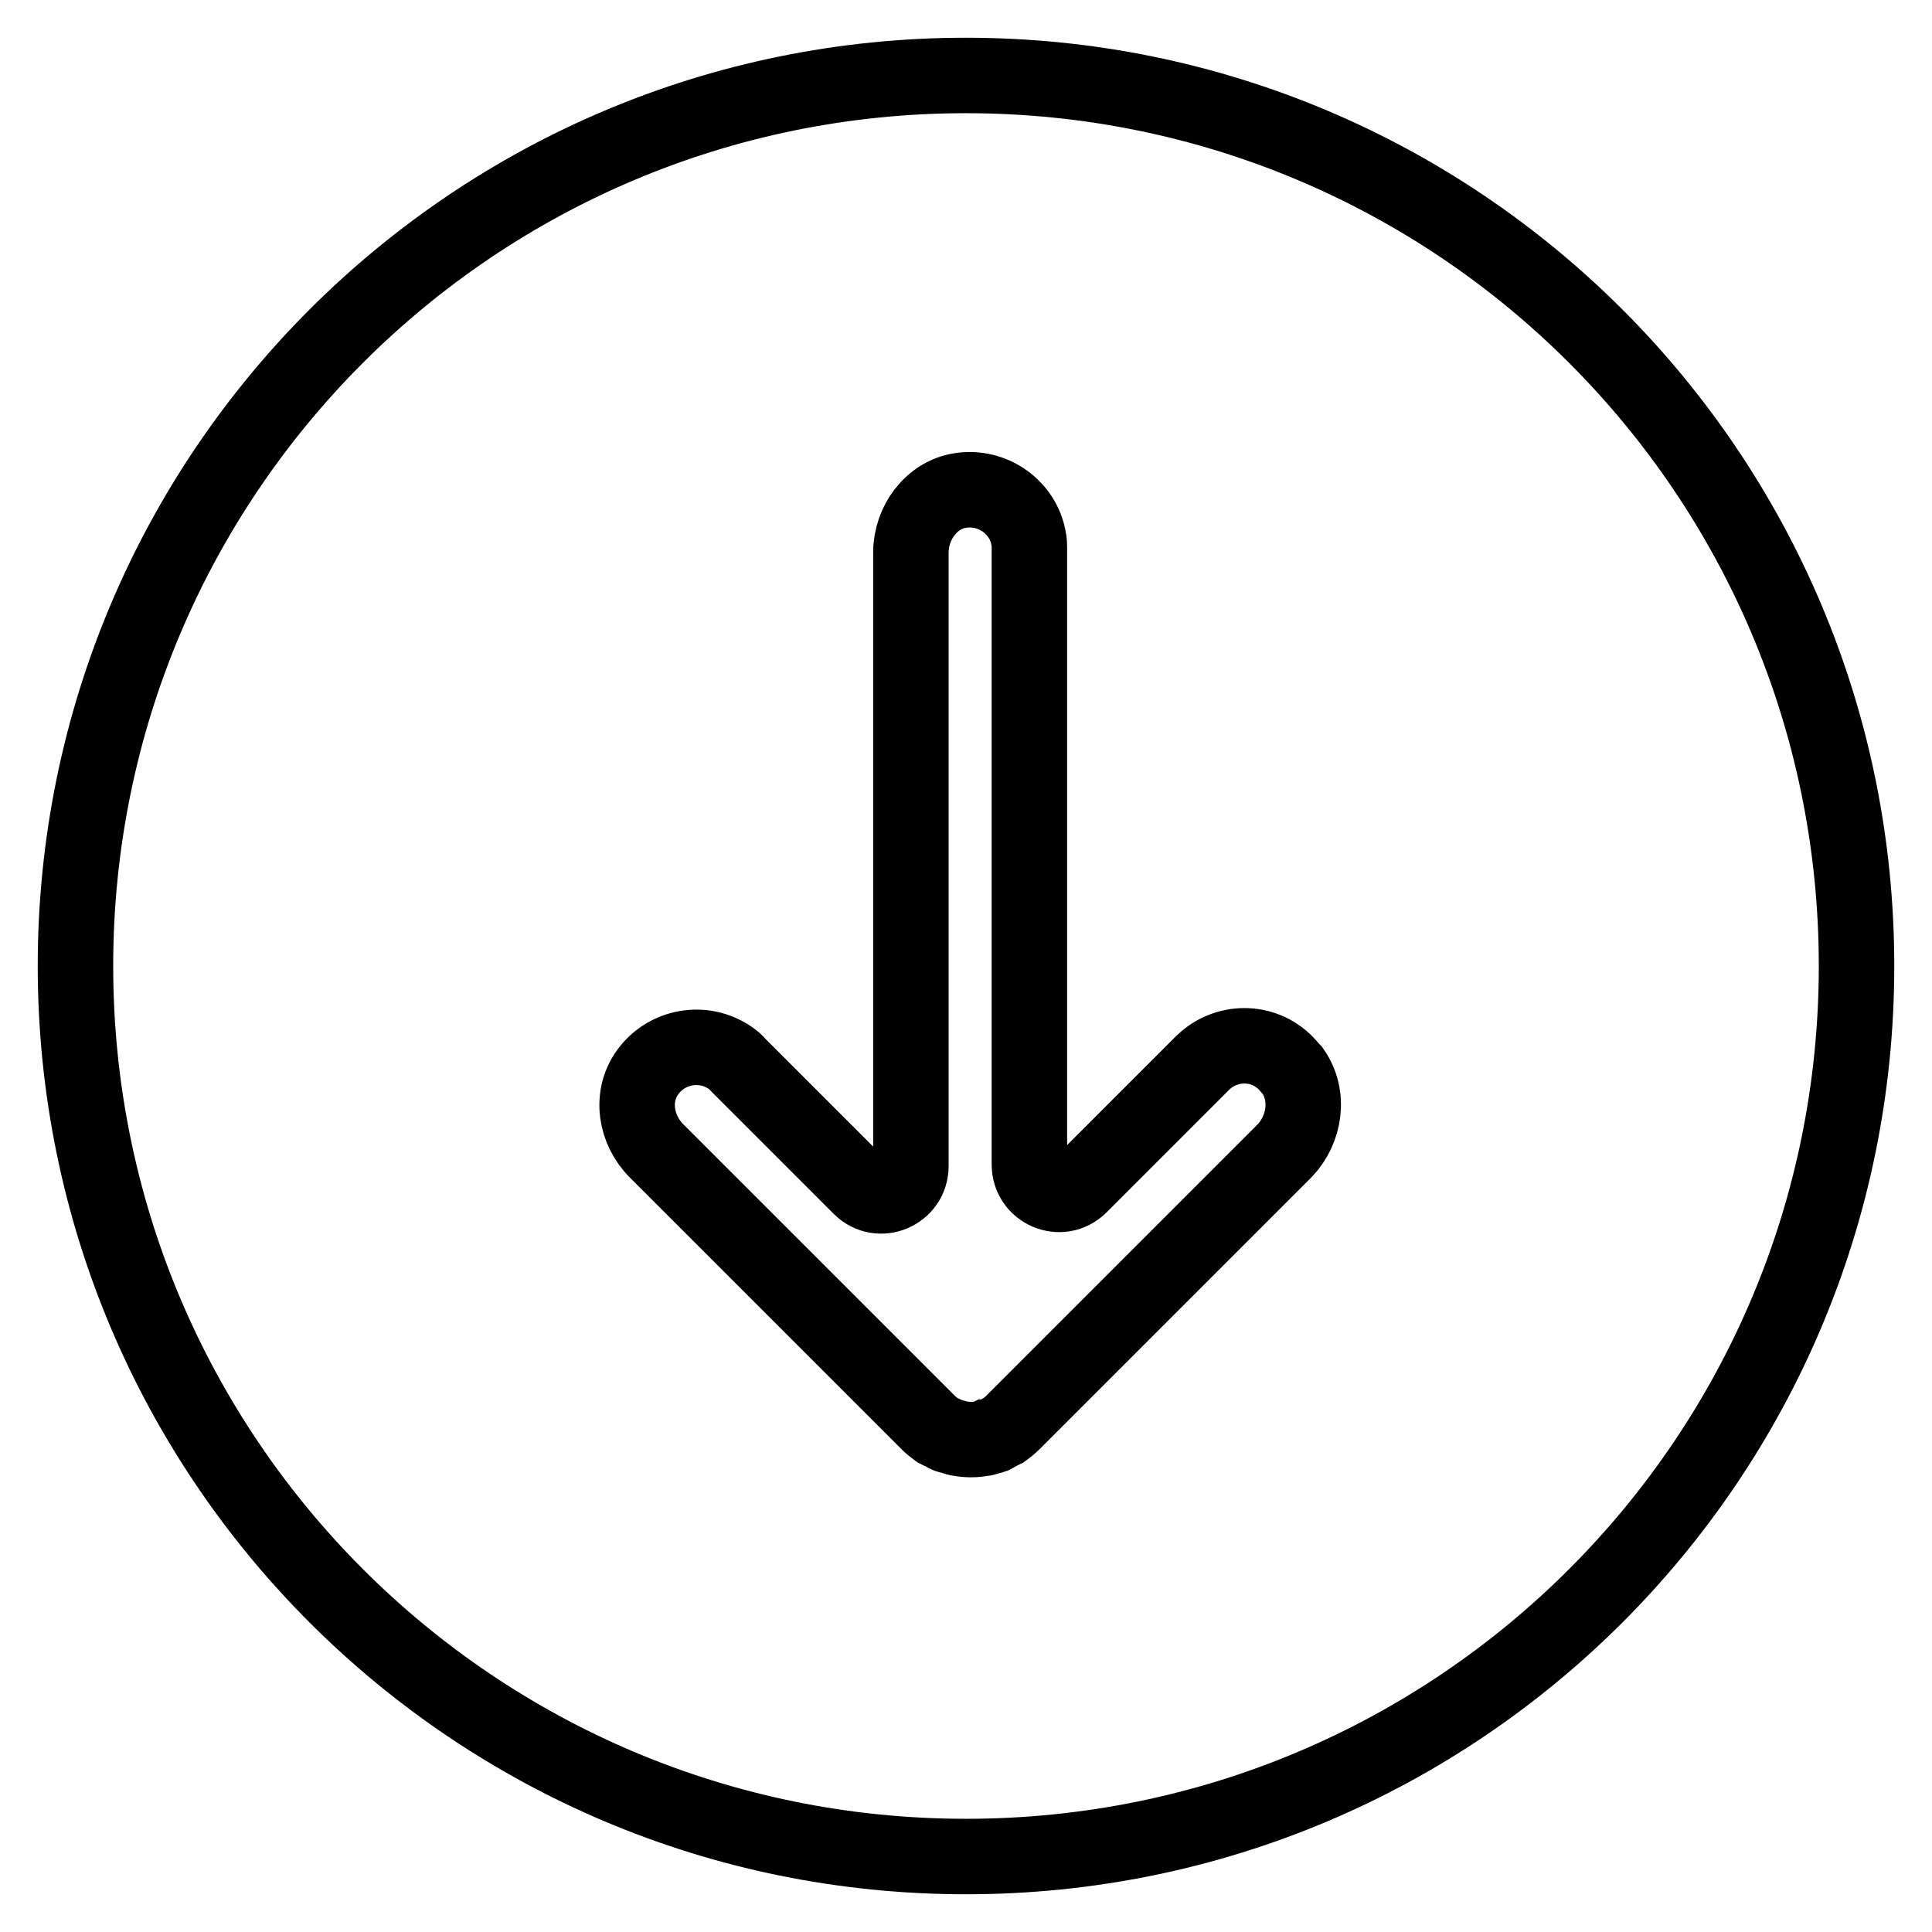
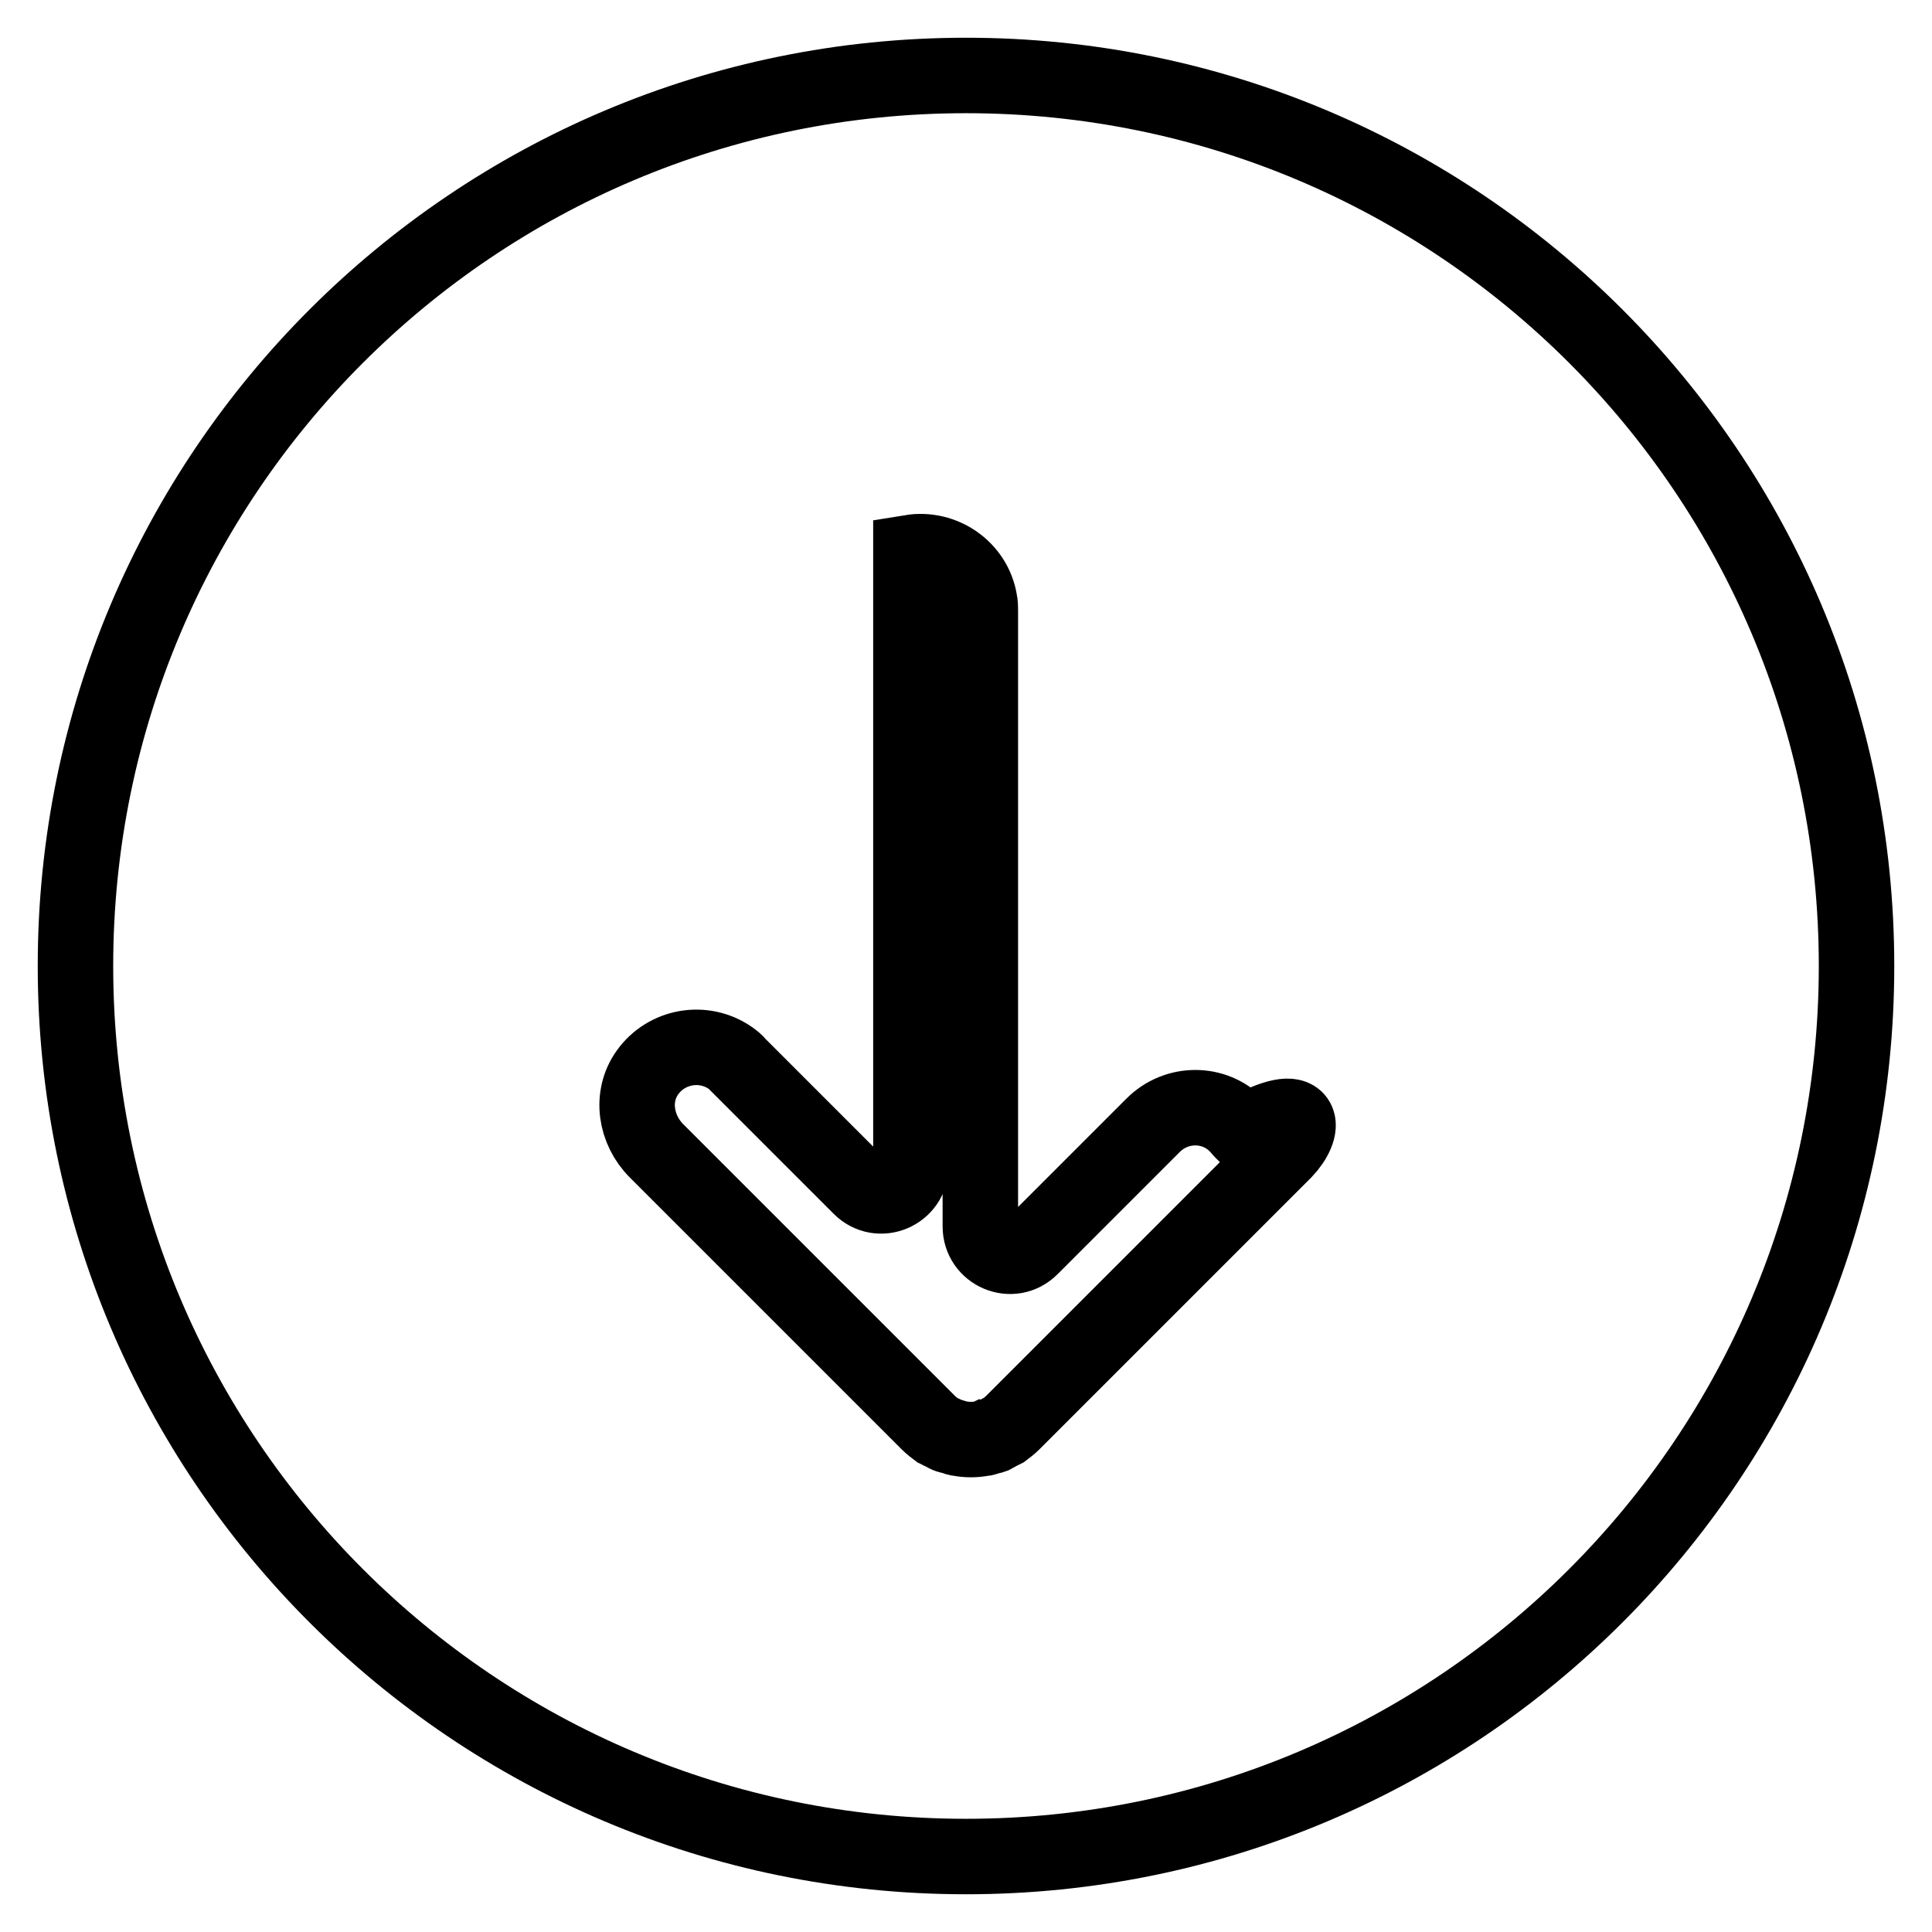
<svg xmlns="http://www.w3.org/2000/svg" version="1.1" x="0px" y="0px" viewBox="0 0 256 256" enable-background="new 0 0 256 256" xml:space="preserve">
  <g>
-     <path stroke-width="10" fill-opacity="0" stroke="#000000" d="M128,10C62.8,10,10,62.8,10,128c0,65.2,52.8,118,118,118c65.2,0,118-52.8,118-118C246,62.8,193.2,10,128,10 z M170.2,152.5l-36,36c-0.4,0.4-0.8,0.7-1.2,1c-0.2,0.1-0.4,0.2-0.6,0.3c-0.2,0.1-0.5,0.3-0.7,0.4c-0.3,0.1-0.5,0.2-0.8,0.2 c-0.2,0.1-0.4,0.2-0.7,0.2c-1,0.2-2.1,0.2-3.1,0c-0.2,0-0.5-0.1-0.7-0.2c-0.3-0.1-0.5-0.1-0.8-0.2c-0.3-0.1-0.5-0.3-0.8-0.4 c-0.2-0.1-0.4-0.2-0.6-0.3c-0.4-0.3-0.8-0.6-1.2-1l-36-36c-2.8-2.8-3.5-7.2-1.2-10.4c2.5-3.5,7.4-4.4,11-1.9c0.4,0.3,0.7,0.5,1,0.9 l16.2,16.2c2.5,2.5,6.7,0.7,6.7-2.8V73.2c0-3.9,2.7-7.6,6.5-8.2c4.3-0.7,8.4,2.2,9.1,6.4c0.1,0.4,0.1,0.9,0.1,1.3v81.6 c0,3.5,4.2,5.3,6.7,2.8l16.2-16.2c3.1-3.1,8.1-3.1,11.1,0c0.3,0.3,0.6,0.7,0.9,1C173.6,145.2,172.9,149.7,170.2,152.5L170.2,152.5z " />
+     <path stroke-width="10" fill-opacity="0" stroke="#000000" d="M128,10C62.8,10,10,62.8,10,128c0,65.2,52.8,118,118,118c65.2,0,118-52.8,118-118C246,62.8,193.2,10,128,10 z M170.2,152.5l-36,36c-0.4,0.4-0.8,0.7-1.2,1c-0.2,0.1-0.4,0.2-0.6,0.3c-0.2,0.1-0.5,0.3-0.7,0.4c-0.3,0.1-0.5,0.2-0.8,0.2 c-0.2,0.1-0.4,0.2-0.7,0.2c-1,0.2-2.1,0.2-3.1,0c-0.2,0-0.5-0.1-0.7-0.2c-0.3-0.1-0.5-0.1-0.8-0.2c-0.3-0.1-0.5-0.3-0.8-0.4 c-0.2-0.1-0.4-0.2-0.6-0.3c-0.4-0.3-0.8-0.6-1.2-1l-36-36c-2.8-2.8-3.5-7.2-1.2-10.4c2.5-3.5,7.4-4.4,11-1.9c0.4,0.3,0.7,0.5,1,0.9 l16.2,16.2c2.5,2.5,6.7,0.7,6.7-2.8V73.2c4.3-0.7,8.4,2.2,9.1,6.4c0.1,0.4,0.1,0.9,0.1,1.3v81.6 c0,3.5,4.2,5.3,6.7,2.8l16.2-16.2c3.1-3.1,8.1-3.1,11.1,0c0.3,0.3,0.6,0.7,0.9,1C173.6,145.2,172.9,149.7,170.2,152.5L170.2,152.5z " />
  </g>
</svg>